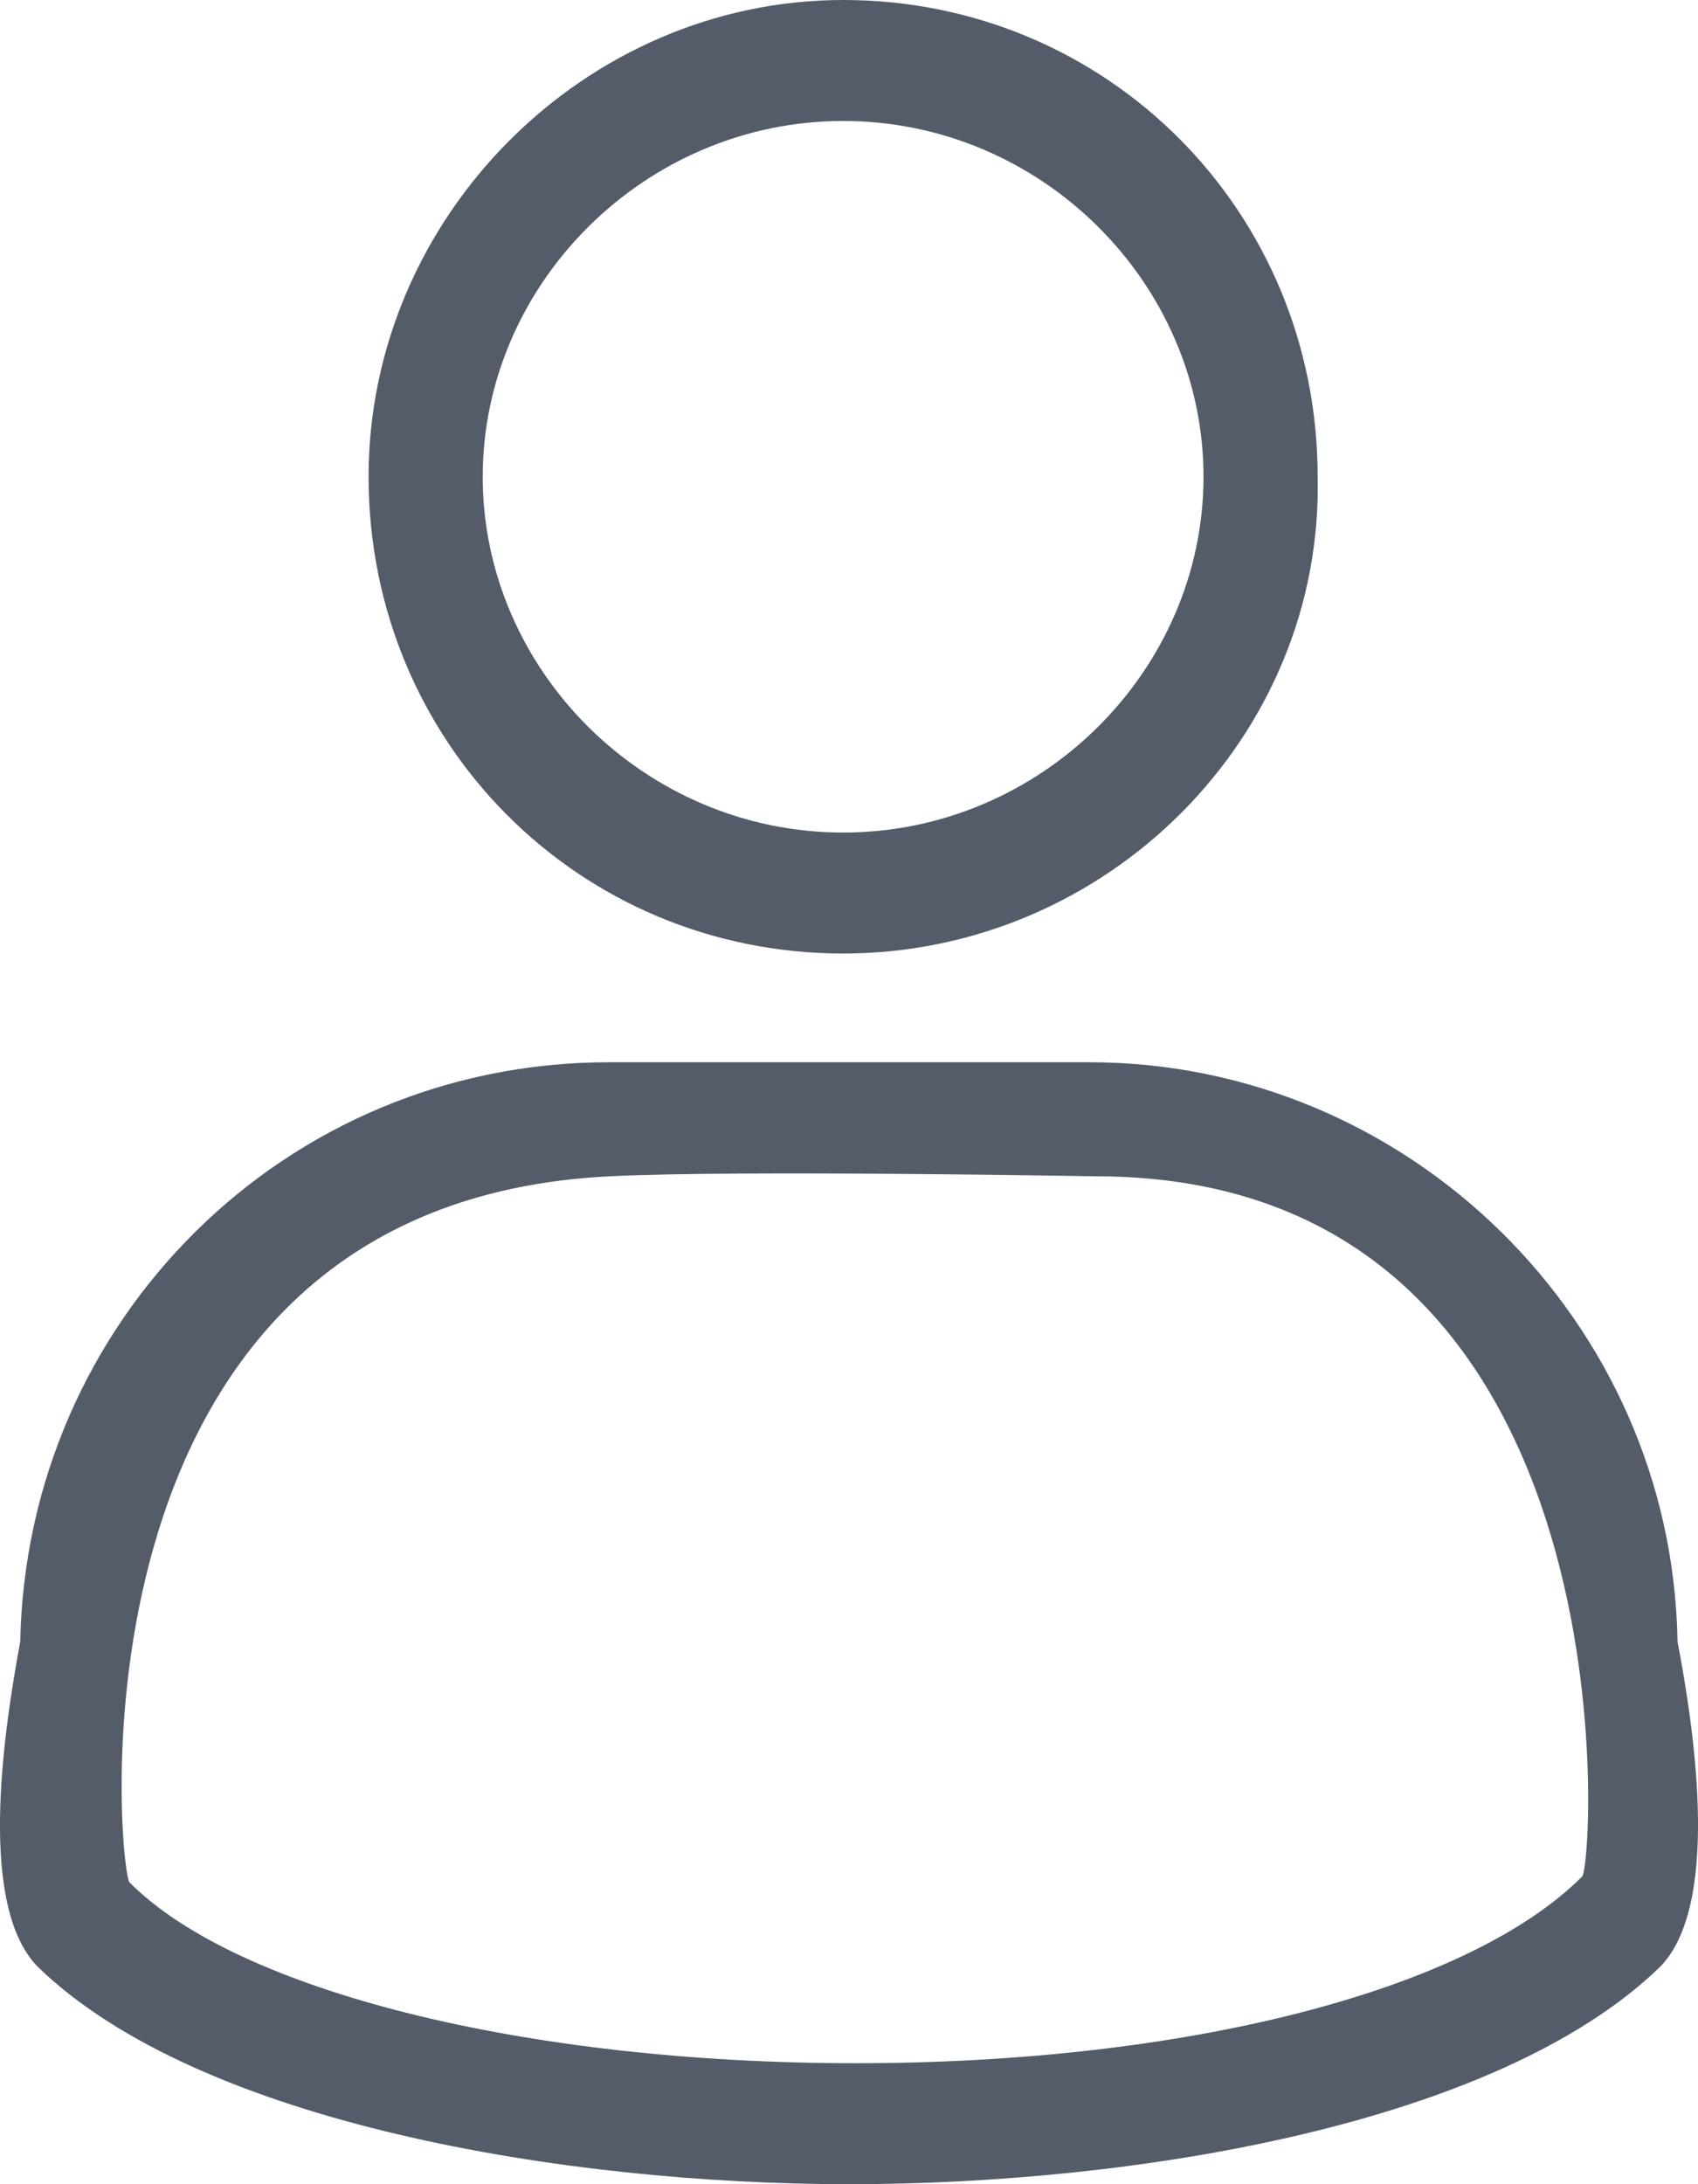
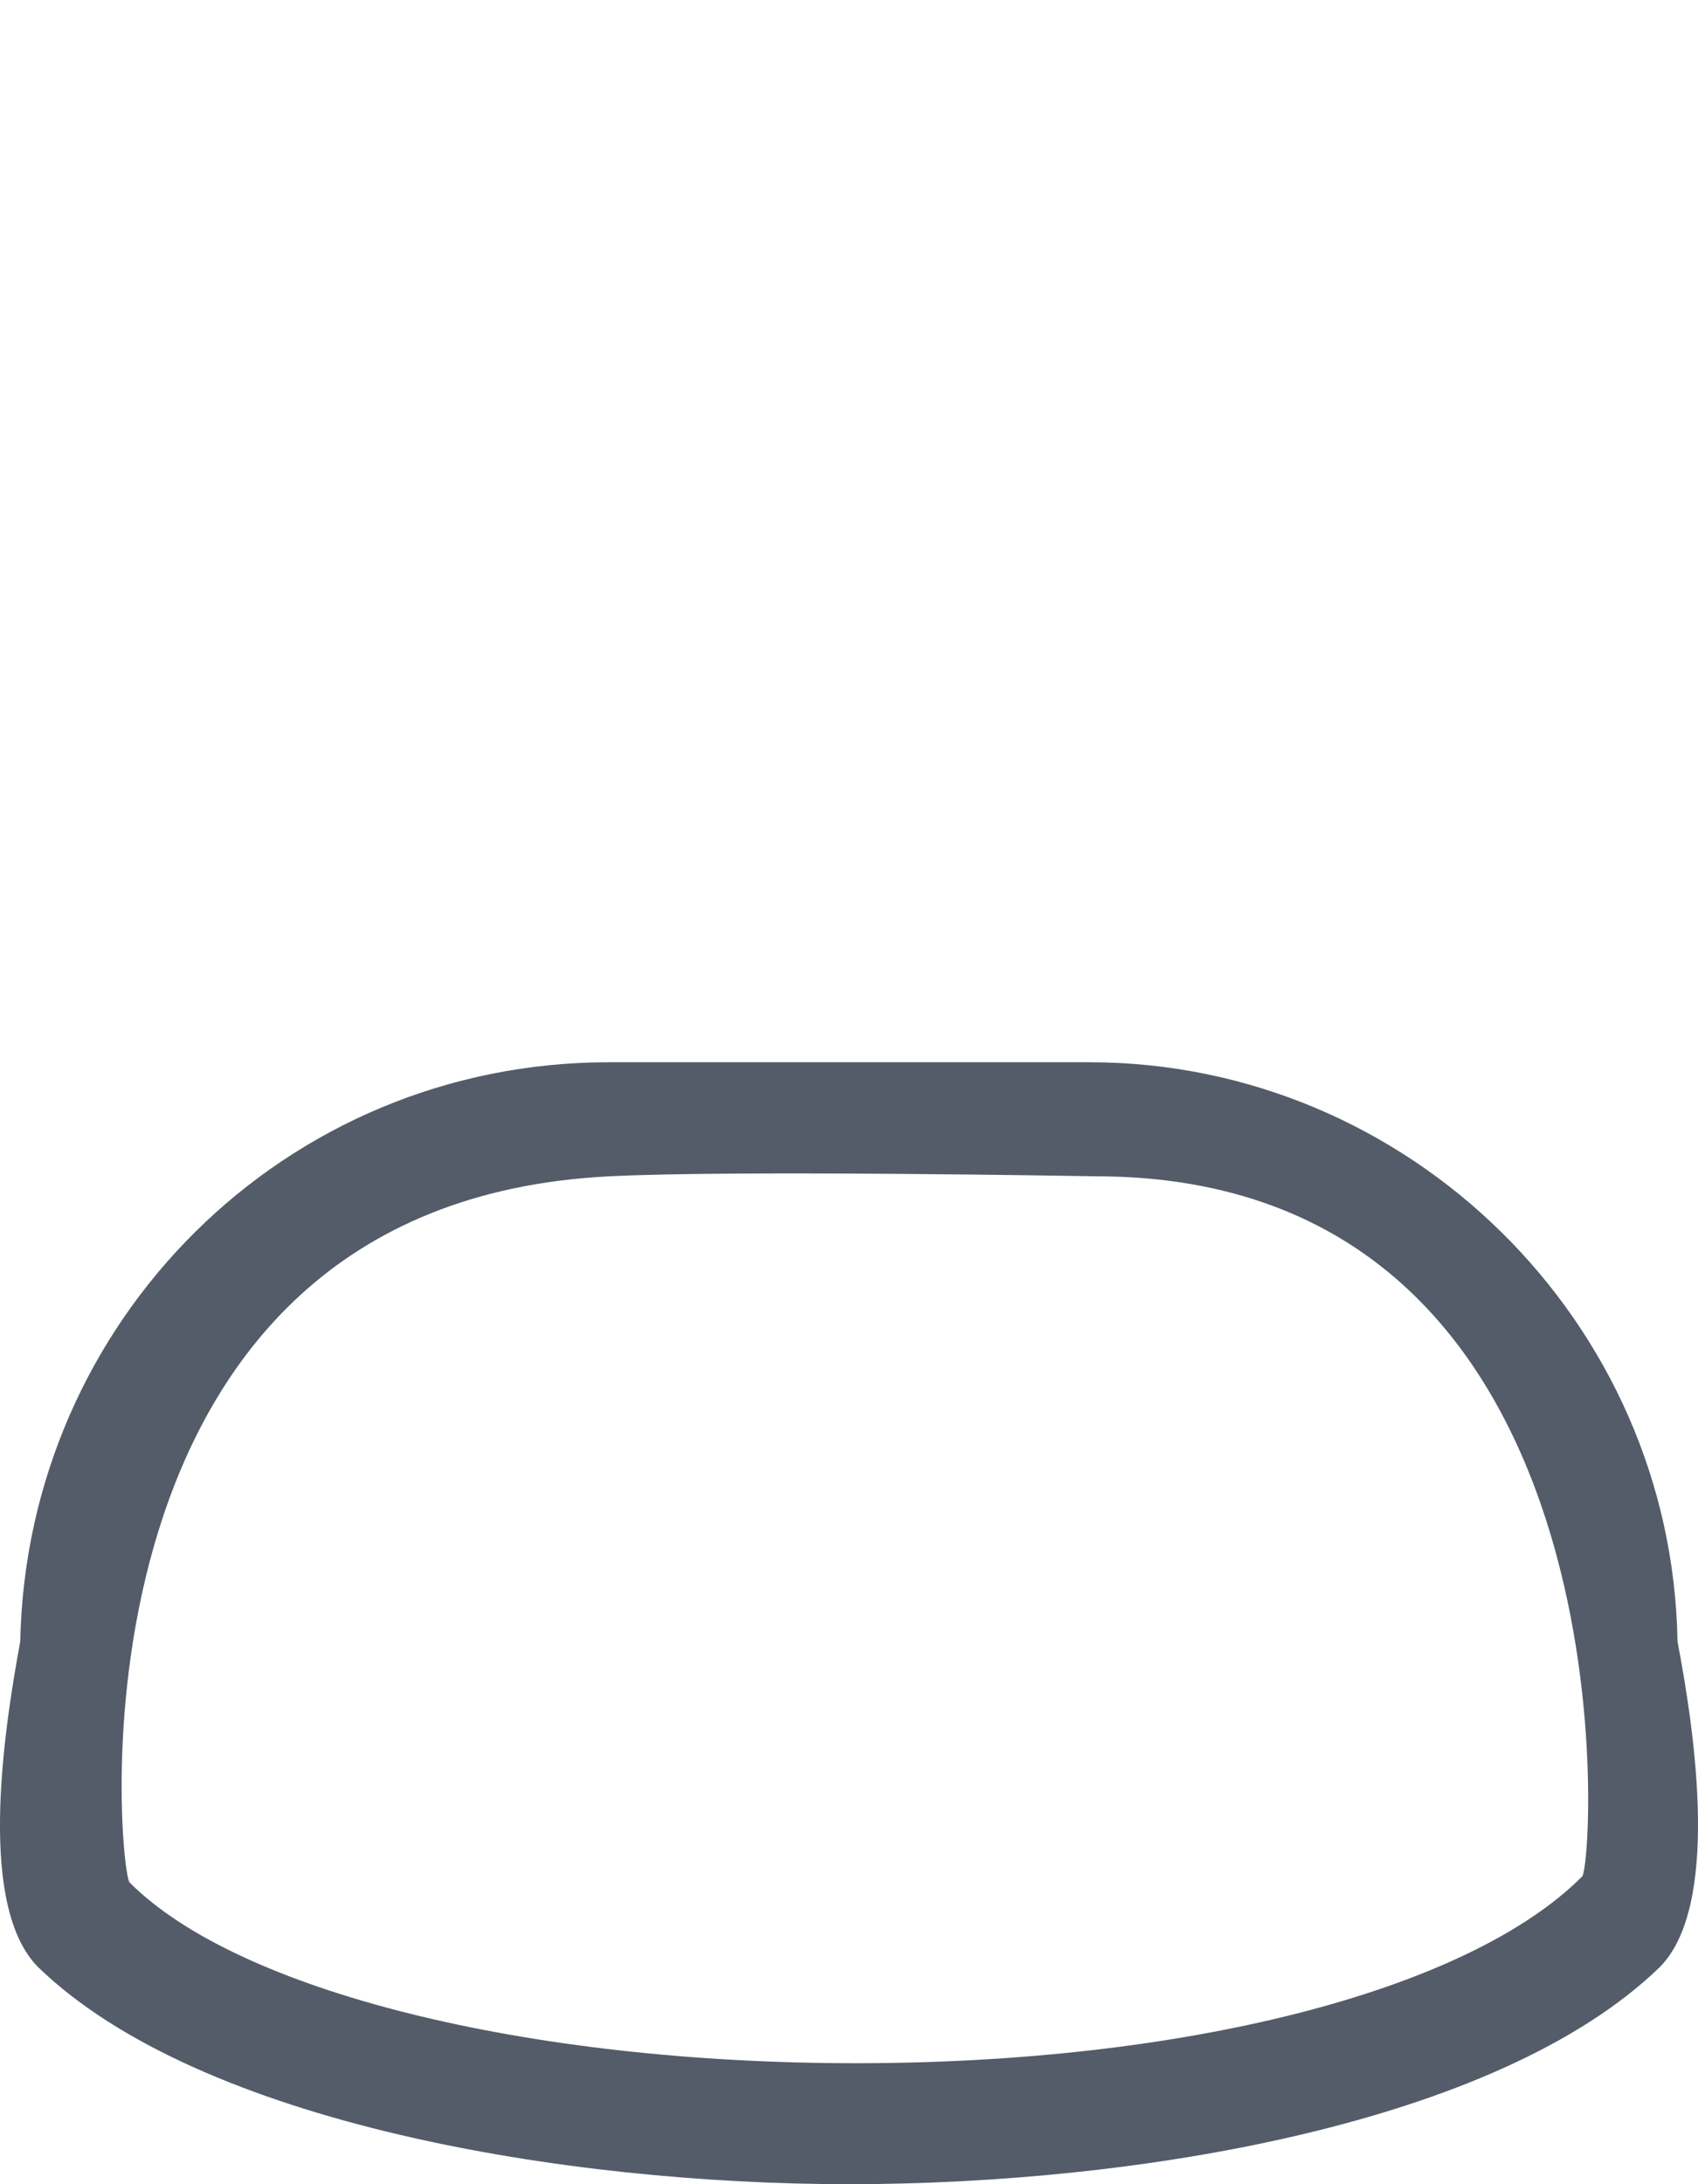
<svg xmlns="http://www.w3.org/2000/svg" width="14" height="18" viewBox="0 0 14 18" fill="none">
  <path d="M8.982 8.754H5.021C2.345 8.754 0.22 10.89 0.167 13.527C0.02 14.324 -0.18 15.716 0.315 16.212C1.651 17.504 4.674 18 6.999 18C9.376 18 12.348 17.504 13.684 16.212C14.178 15.716 13.983 14.324 13.831 13.527C13.788 10.89 11.611 8.754 8.982 8.754V8.754ZM13.046 15.463C12.105 16.407 9.776 17.003 7.056 17.003C4.332 17.003 1.955 16.407 1.066 15.511C0.966 15.311 0.491 9.918 5.026 9.694C6.058 9.641 9.039 9.694 9.039 9.694C13.484 9.698 13.146 15.315 13.046 15.463Z" fill="#545C69" />
-   <path d="M6.952 7.858C9.129 7.858 10.912 6.07 10.864 3.929C10.864 1.74 9.129 0 6.952 0C4.822 0 3.039 1.788 3.039 3.929C3.039 6.118 4.774 7.858 6.952 7.858ZM6.952 0.997C8.587 0.997 9.923 2.336 9.923 3.929C9.923 5.522 8.587 6.861 6.952 6.861C5.316 6.861 3.98 5.522 3.98 3.929C3.98 2.336 5.321 0.997 6.952 0.997V0.997Z" fill="#545C69" />
</svg>